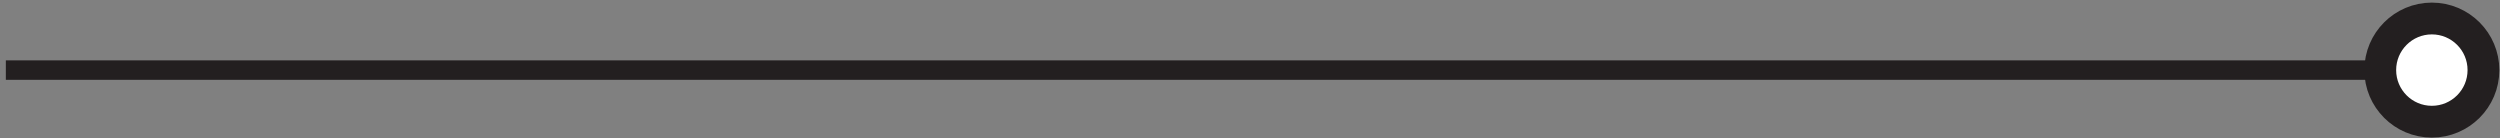
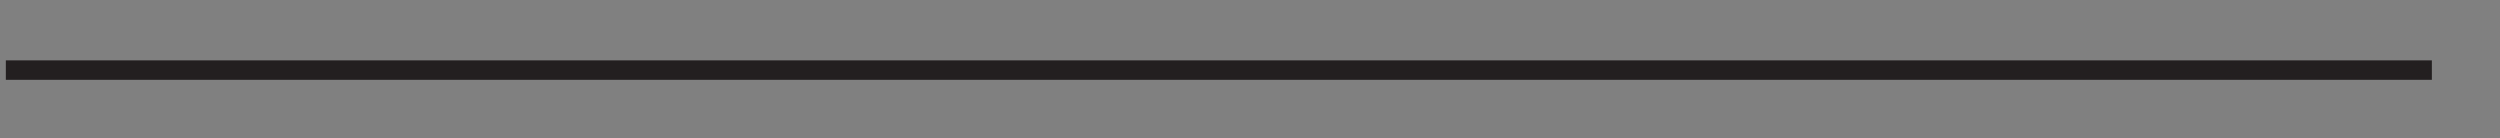
<svg xmlns="http://www.w3.org/2000/svg" id="Layer_1" x="0px" y="0px" viewBox="0 0 256.8 14.2" style="enable-background:new 0 0 256.8 14.2;" xml:space="preserve">
  <rect x="0" y="0" width="256.8" height="14.2" fill="#808080" stroke="none" />
  <line style="fill:none;stroke:#231F20;stroke-width:2;stroke-miterlimit:10;" x1="0.6" y1="7.2" x2="249.8" y2="7.2" />
-   <circle style="fill:#FFFFFF;stroke:#231F20;stroke-width:3.265;stroke-miterlimit:10;" cx="249.8" cy="7.2" r="5.3" />
</svg>